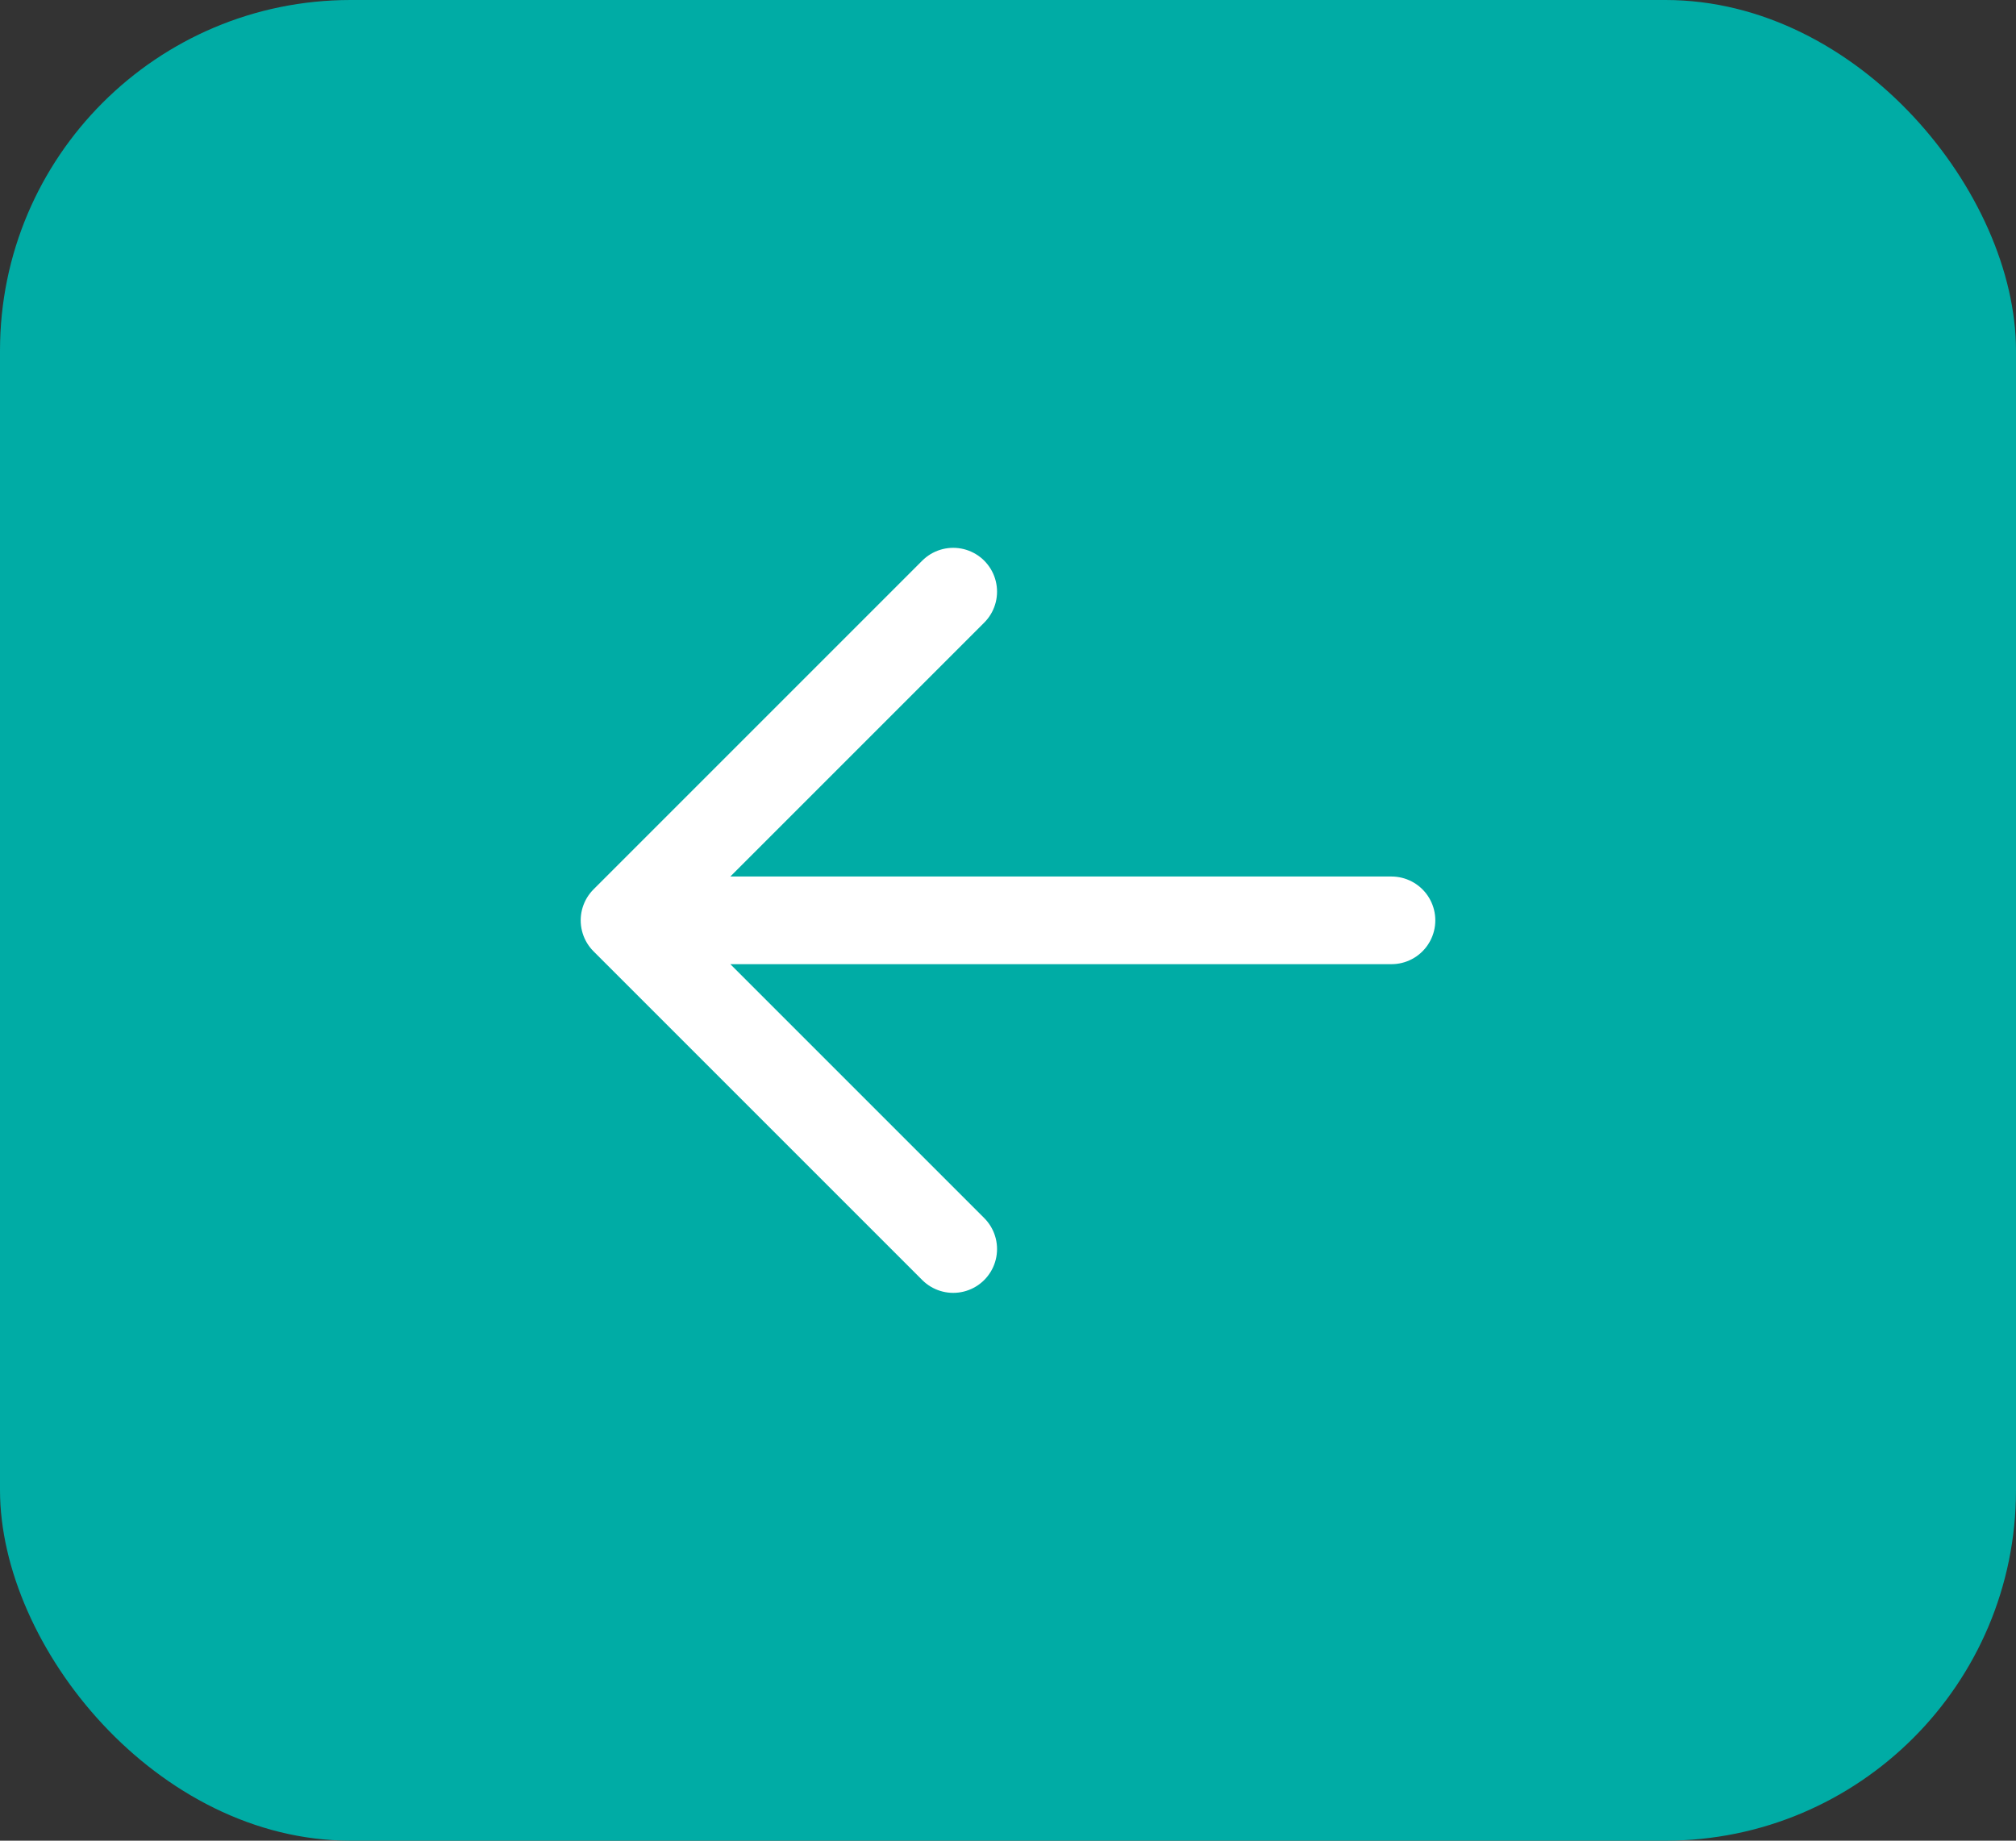
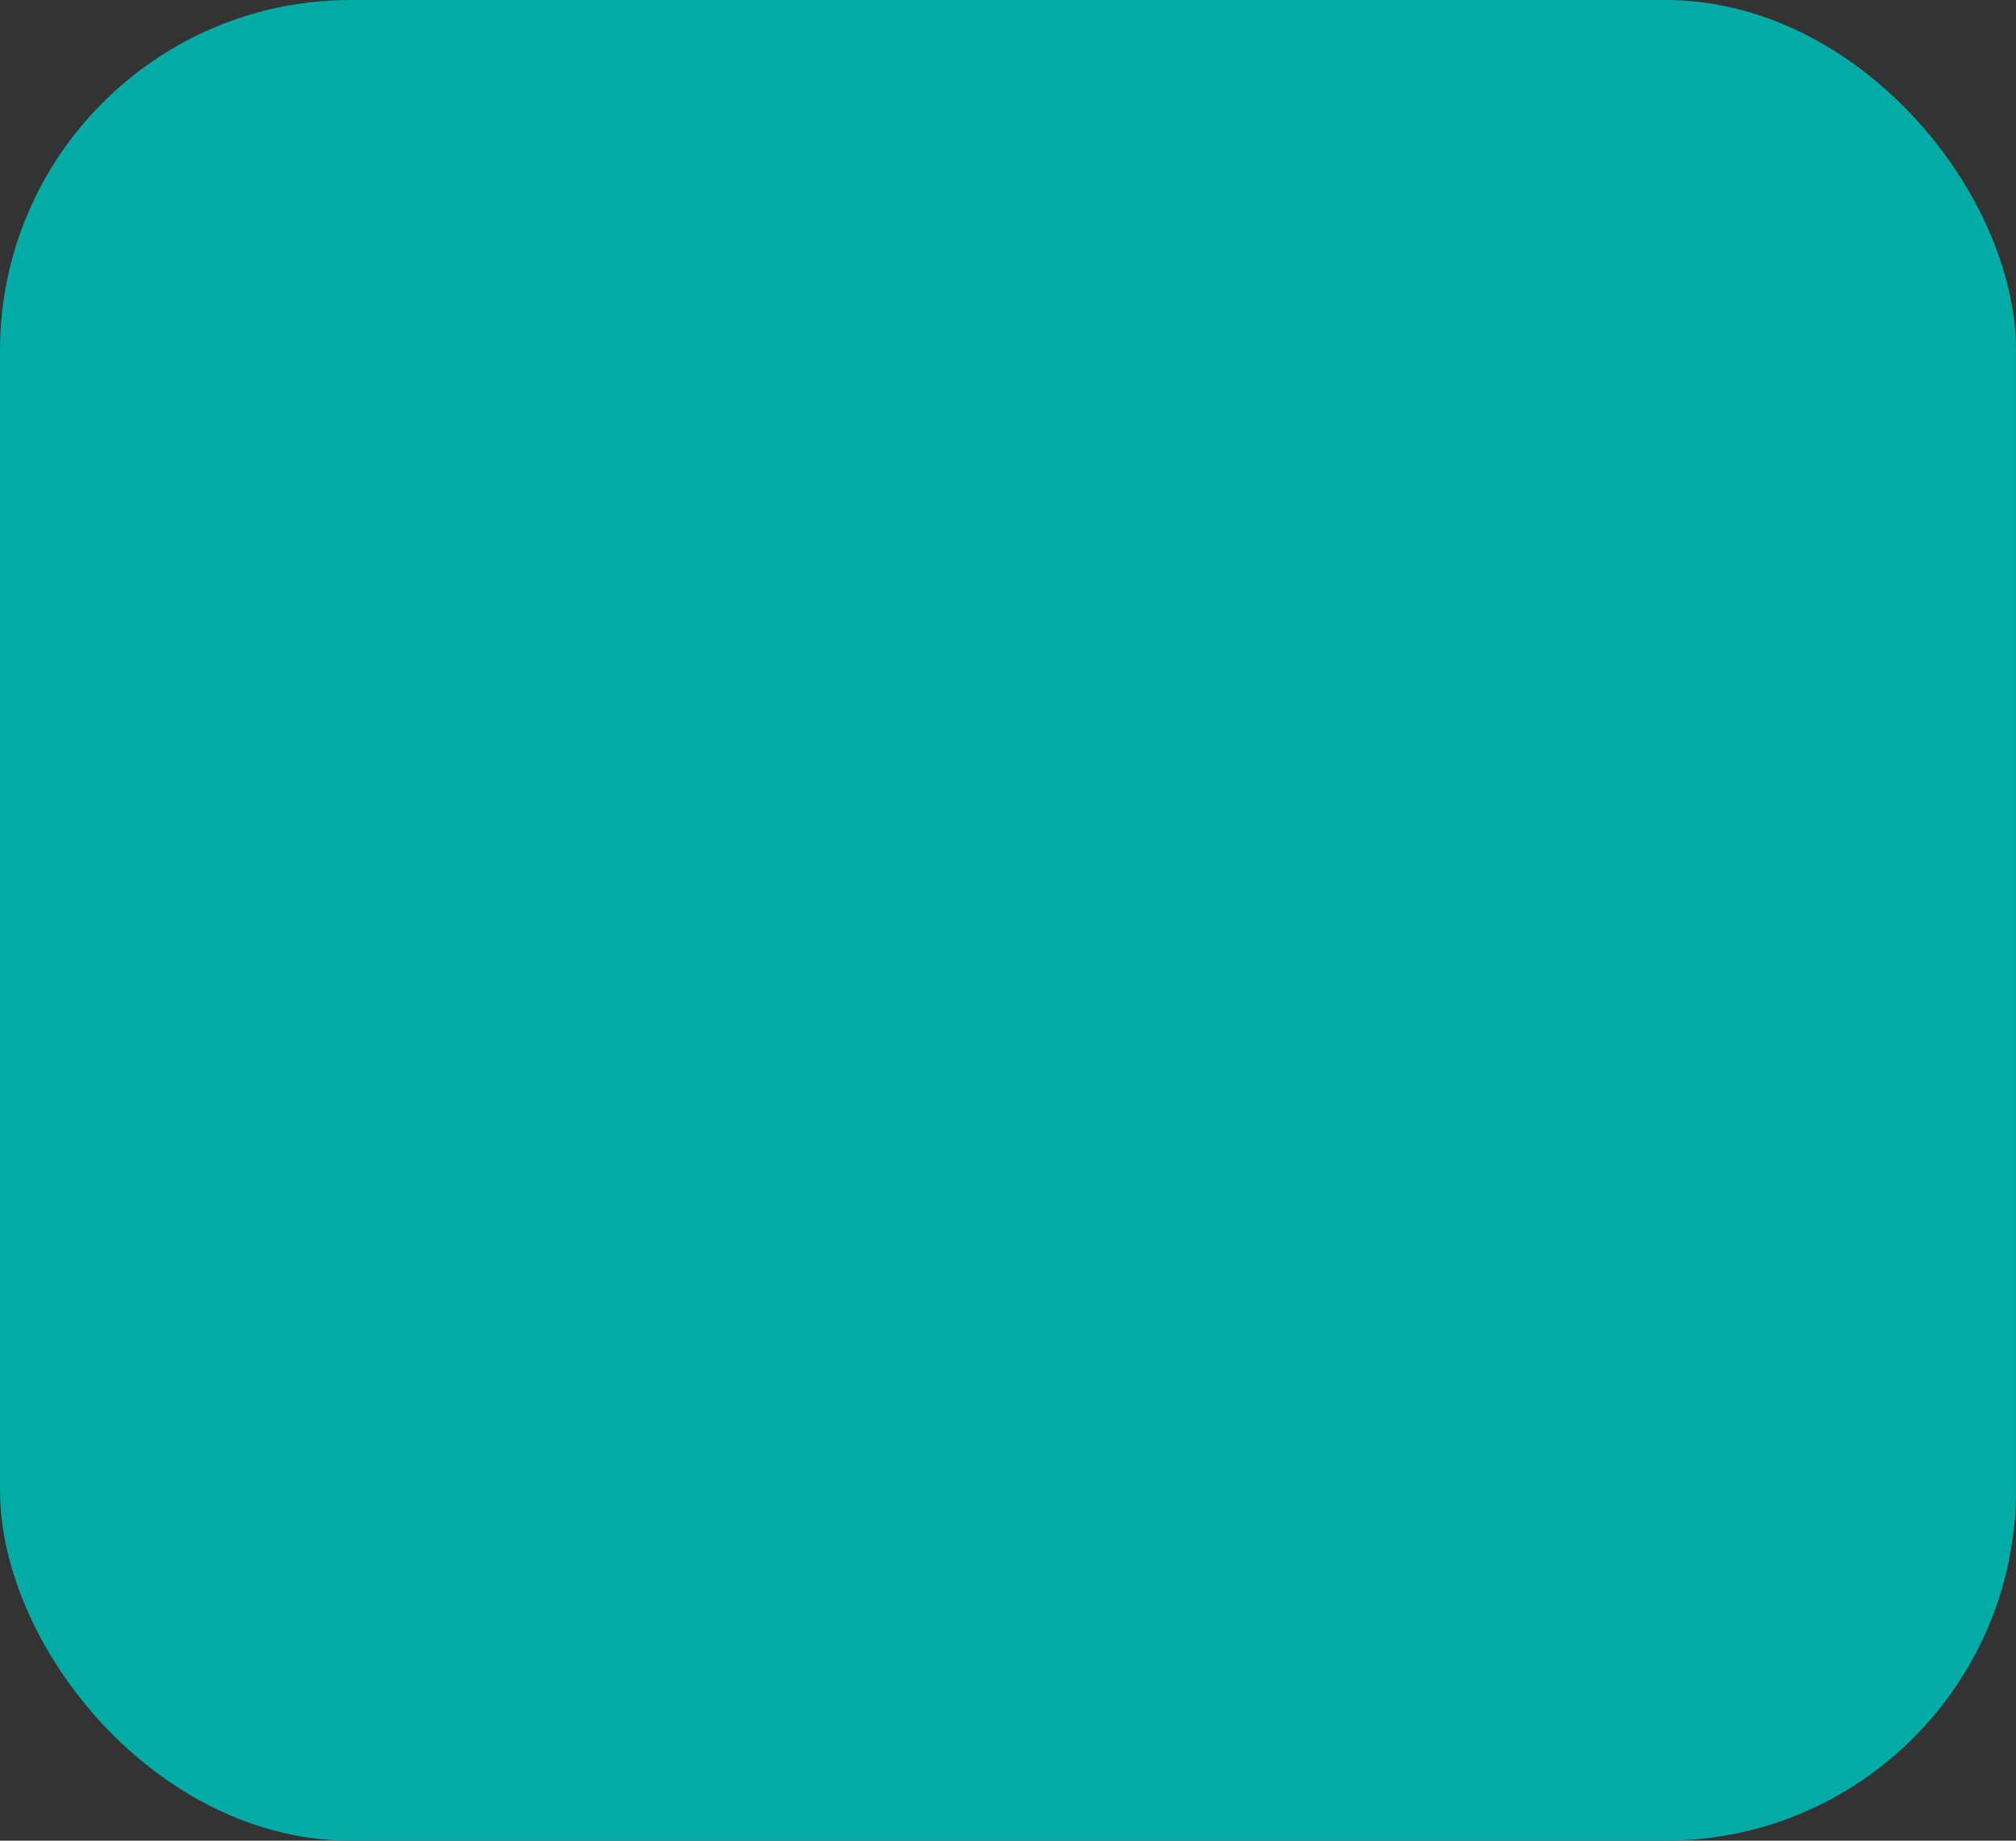
<svg xmlns="http://www.w3.org/2000/svg" width="46" height="42" viewBox="0 0 46 42" fill="none">
  <rect x="0" y="0" width="46" height="42" fill="#333333" stroke="none" />
  <rect y="0" width="46" height="42" rx="8" fill="#00ACA5" />
-   <path d="M14.25 21H31.75M14.25 21L21.75 13.5M14.25 21L21.75 28.5" stroke="white" stroke-width="2" stroke-linecap="round" stroke-linejoin="round" />
</svg>